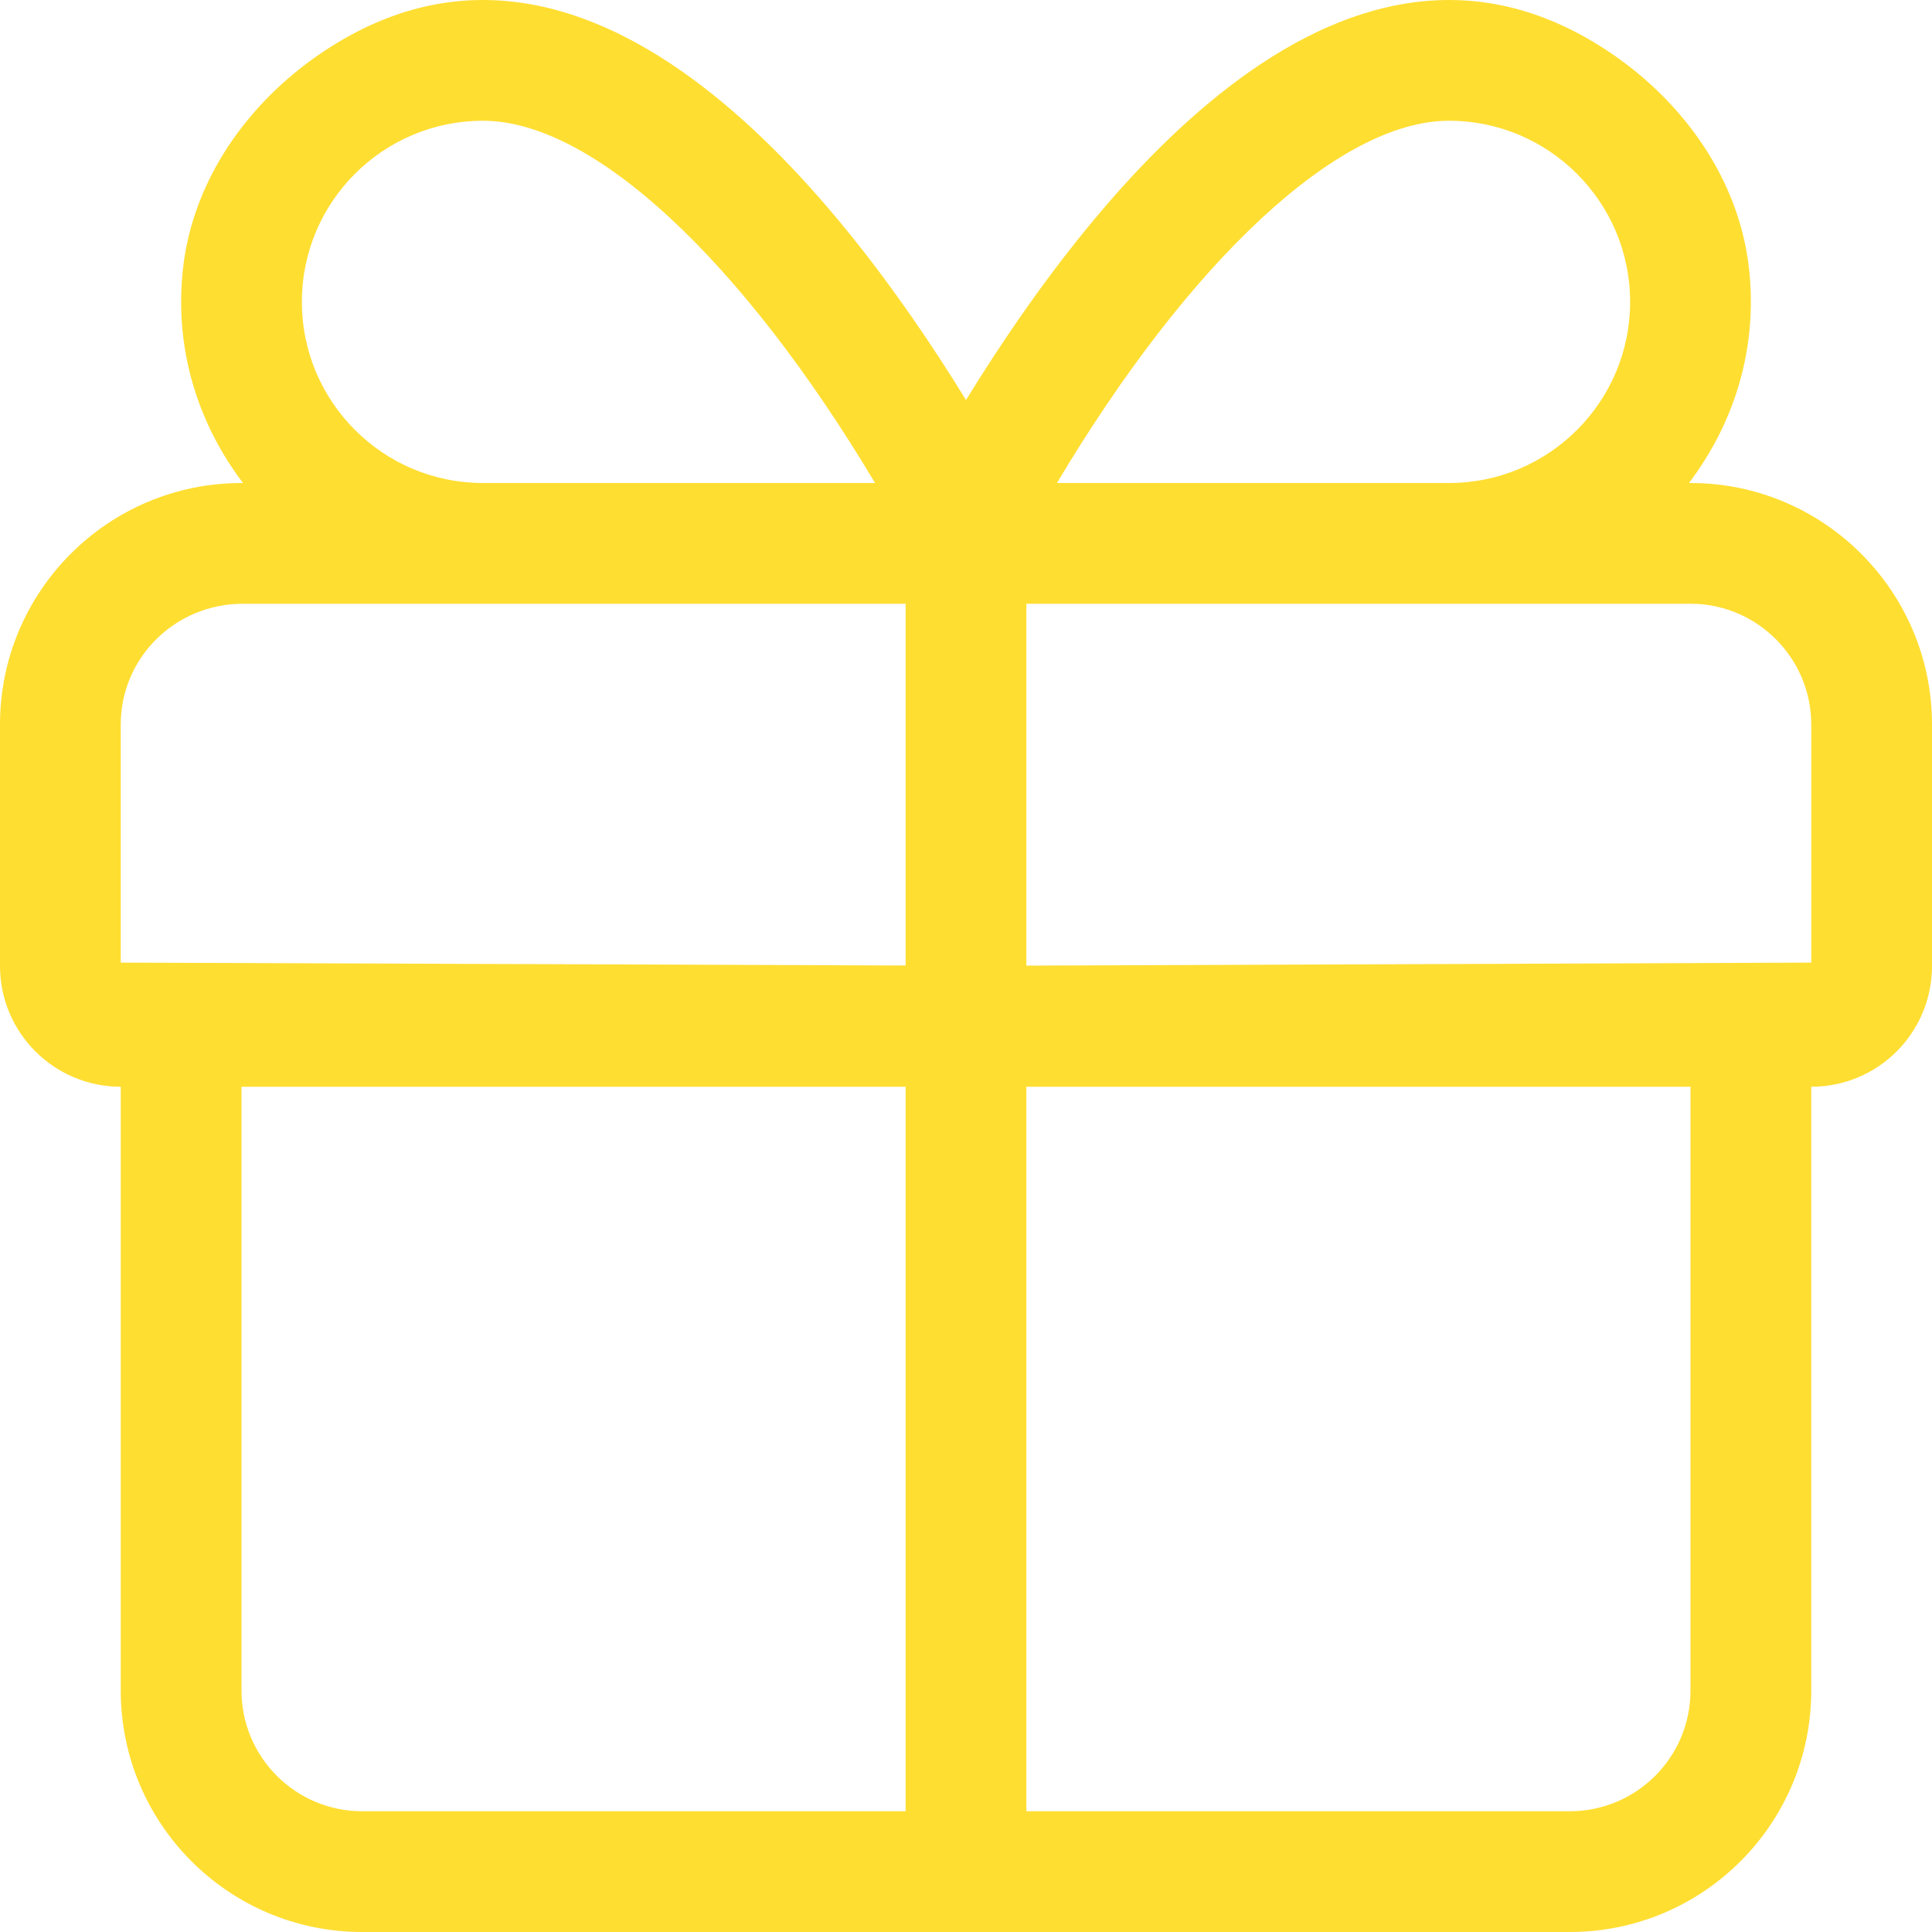
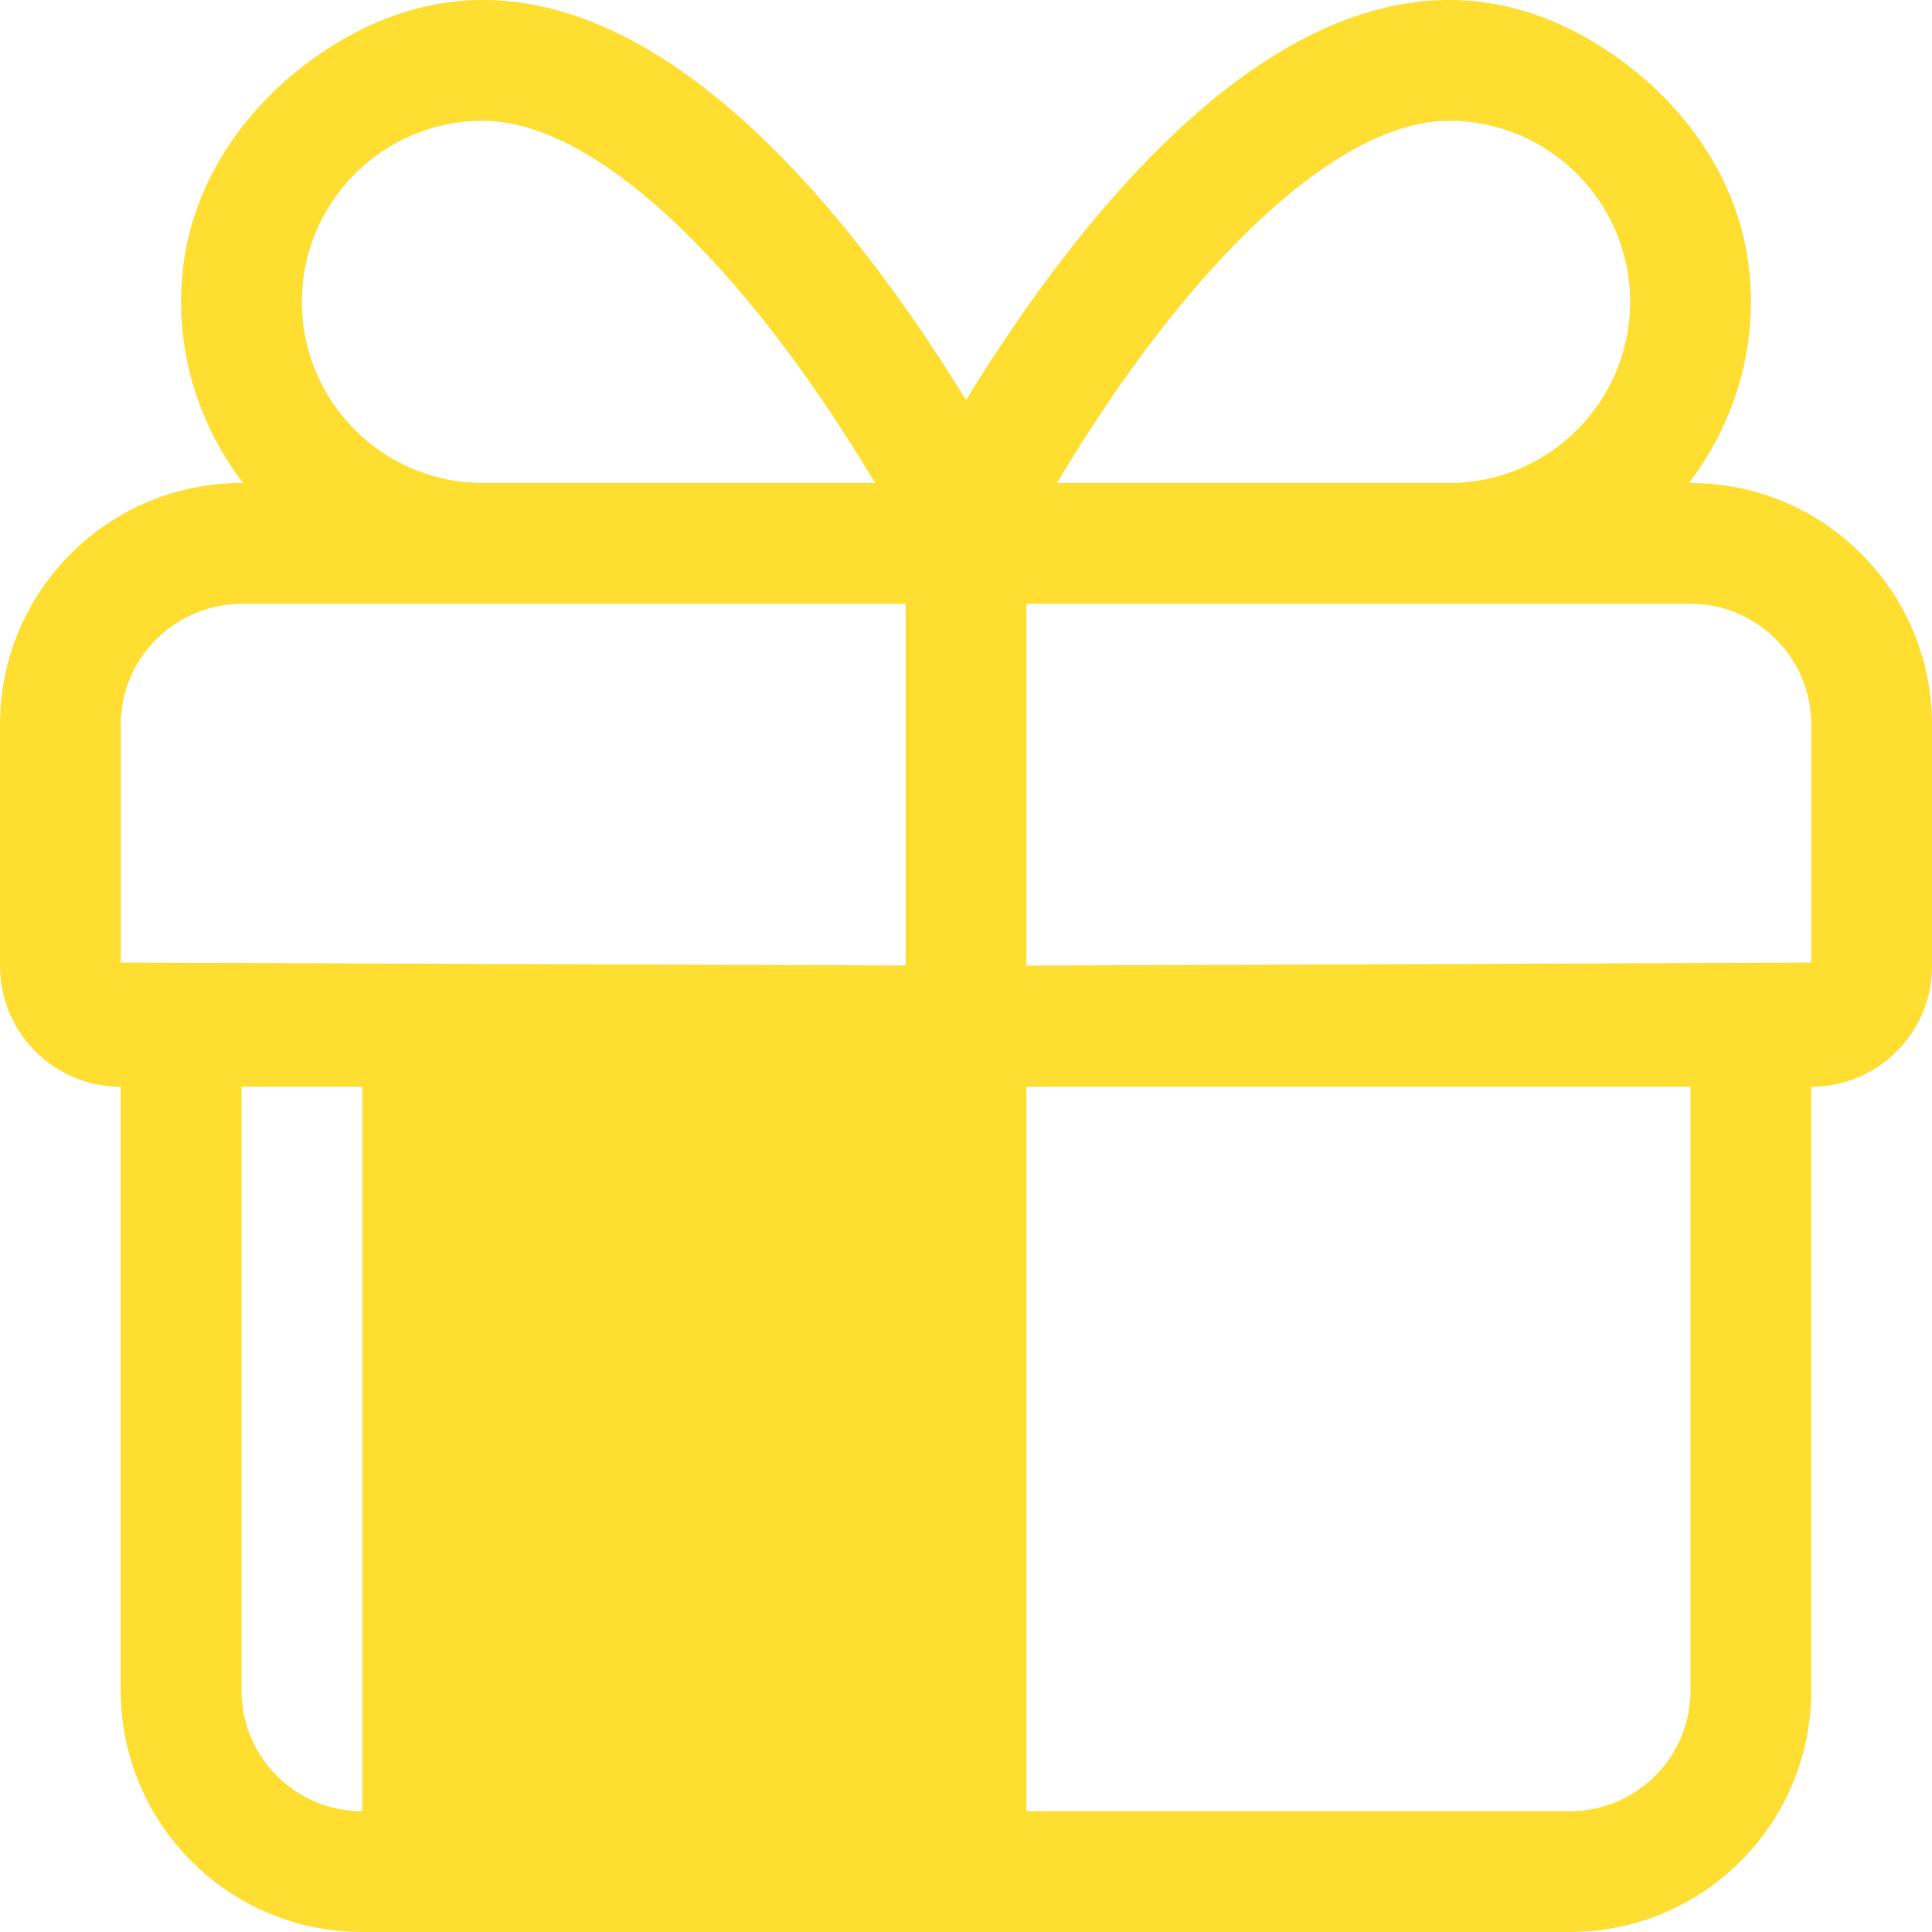
<svg xmlns="http://www.w3.org/2000/svg" style="fill:#FFDE32" viewBox="0 0 512 512">
-   <path d="M448 128h-.404c11.83-15.64 18.37-35.48 15.88-57.12c-2.67-23.17-17.02-43.45-36.28-56.6C357.5-33.31 291.3 48.56 256 106C220.7 48.56 154.5-33.31 84.81 14.28c-19.26 13.15-33.61 33.43-36.28 56.6C46.03 92.52 52.57 112.4 64.4 128H64C28.65 128 0 156.7 0 192v64c0 17.67 14.33 32 32 32L32 448c0 35.35 28.65 64 64 64h320c35.35 0 64-28.65 64-64l0-160C497.7 288 512 273.7 512 256V192C512 156.7 483.3 128 448 128zM384 32c26.47 0 48 21.53 48 48S410.5 128 384 128h-103.9C315.3 69.01 354.8 32 384 32zM128 32c29.22 0 68.67 37.01 103.9 96H128C101.5 128 80 106.5 80 80S101.5 32 128 32zM32 255.1L32 192c0-17.64 14.36-32 32.4-32H240v95.87L32 255.1zM96 480c-17.67 0-32-14.33-32-32V288h176v192H96zM448 448c0 17.67-14.33 32-32 32h-144V288H448V448zM480 255.1L272 255.9V160H448c17.64 0 32 14.36 32 32L480 255.1z" />
+   <path d="M448 128h-.404c11.83-15.64 18.37-35.48 15.88-57.12c-2.67-23.17-17.02-43.45-36.28-56.6C357.5-33.31 291.3 48.56 256 106C220.7 48.56 154.5-33.31 84.81 14.28c-19.26 13.15-33.61 33.43-36.28 56.6C46.03 92.52 52.57 112.4 64.4 128H64C28.65 128 0 156.7 0 192v64c0 17.67 14.33 32 32 32L32 448c0 35.35 28.65 64 64 64h320c35.35 0 64-28.65 64-64l0-160C497.7 288 512 273.7 512 256V192C512 156.7 483.3 128 448 128zM384 32c26.47 0 48 21.53 48 48S410.5 128 384 128h-103.9C315.3 69.01 354.8 32 384 32zM128 32c29.22 0 68.67 37.01 103.9 96H128C101.5 128 80 106.5 80 80S101.5 32 128 32zM32 255.1L32 192c0-17.64 14.36-32 32.4-32H240v95.87L32 255.1zM96 480c-17.67 0-32-14.33-32-32V288h176H96zM448 448c0 17.67-14.33 32-32 32h-144V288H448V448zM480 255.1L272 255.9V160H448c17.64 0 32 14.36 32 32L480 255.1z" />
</svg>